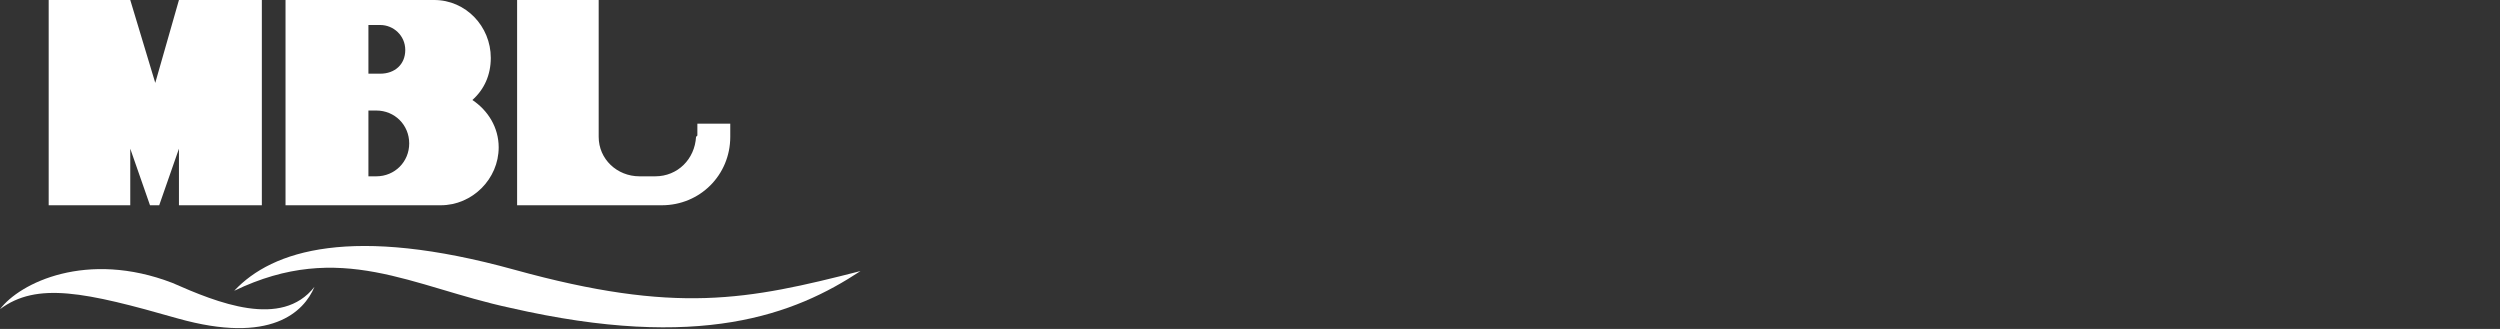
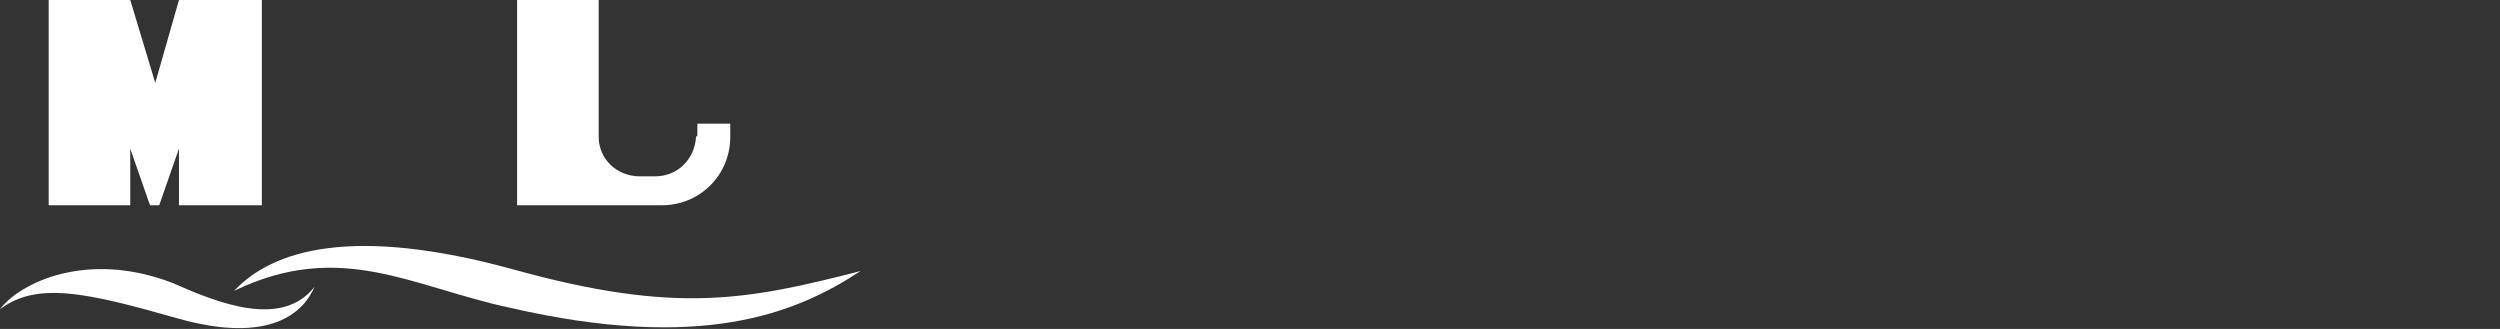
<svg xmlns="http://www.w3.org/2000/svg" version="1.1" id="logo-mbl-white" x="0px" y="0px" width="190px" height="25px" viewBox="0 0 190 25" style="enable-background:new 0 0 190 25;" xml:space="preserve">
  <rect x="0" y="0" width="190" height="25" fill="#333333" stroke="none" />
  <style type="text/css">
	.st0{fill:#FFFFFF;}
</style>
  <g>
    <g>
      <path class="st0" d="M17.8,22.1c2.9-3.1,9-5,21.3-1.6c12.3,3.4,17.7,2.3,26.3,0.1c-5,3.3-12.2,6.1-26.6,2.8    C31.3,21.8,25.9,18.2,17.8,22.1z" />
      <path class="st0" d="M23.9,21.8c-0.8,1.9-3.3,4.4-10.4,2.4c-7-2-10.7-2.8-13.5-0.7c1.5-2,6.6-4.5,13.1-2    C16.5,23,21.4,25,23.9,21.8z" />
    </g>
    <g>
      <polygon class="st0" points="13.6,0 11.8,6.3 9.9,0 3.7,0 3.7,15.6 9.9,15.6 9.9,11.3 11.4,15.6 12.1,15.6 13.6,11.3 13.6,15.6     19.9,15.6 19.9,0   " />
-       <path class="st0" d="M35.9,7.6c0.9-0.8,1.4-1.9,1.4-3.2C37.3,2,35.4,0,33,0H21.7v15.6l11.8,0c2.4,0,4.4-2,4.4-4.4    C37.9,9.7,37.1,8.4,35.9,7.6z M28,1.9h0.9c1,0,1.9,0.8,1.9,1.9S30,5.6,28.9,5.6H28V1.9z M28.6,13.4H28v-5h0.6    c1.4,0,2.5,1.1,2.5,2.5S30,13.4,28.6,13.4z" />
      <path class="st0" d="M52.9,10.4c-0.1,1.7-1.4,3-3.1,3h-1.2c-1.7,0-3.1-1.3-3.1-3h0V0h-6.2v15.6l11,0c2.9,0,5.2-2.3,5.2-5.2l0-1    h-2.5v0.9L52.9,10.4z" />
    </g>
  </g>
</svg>